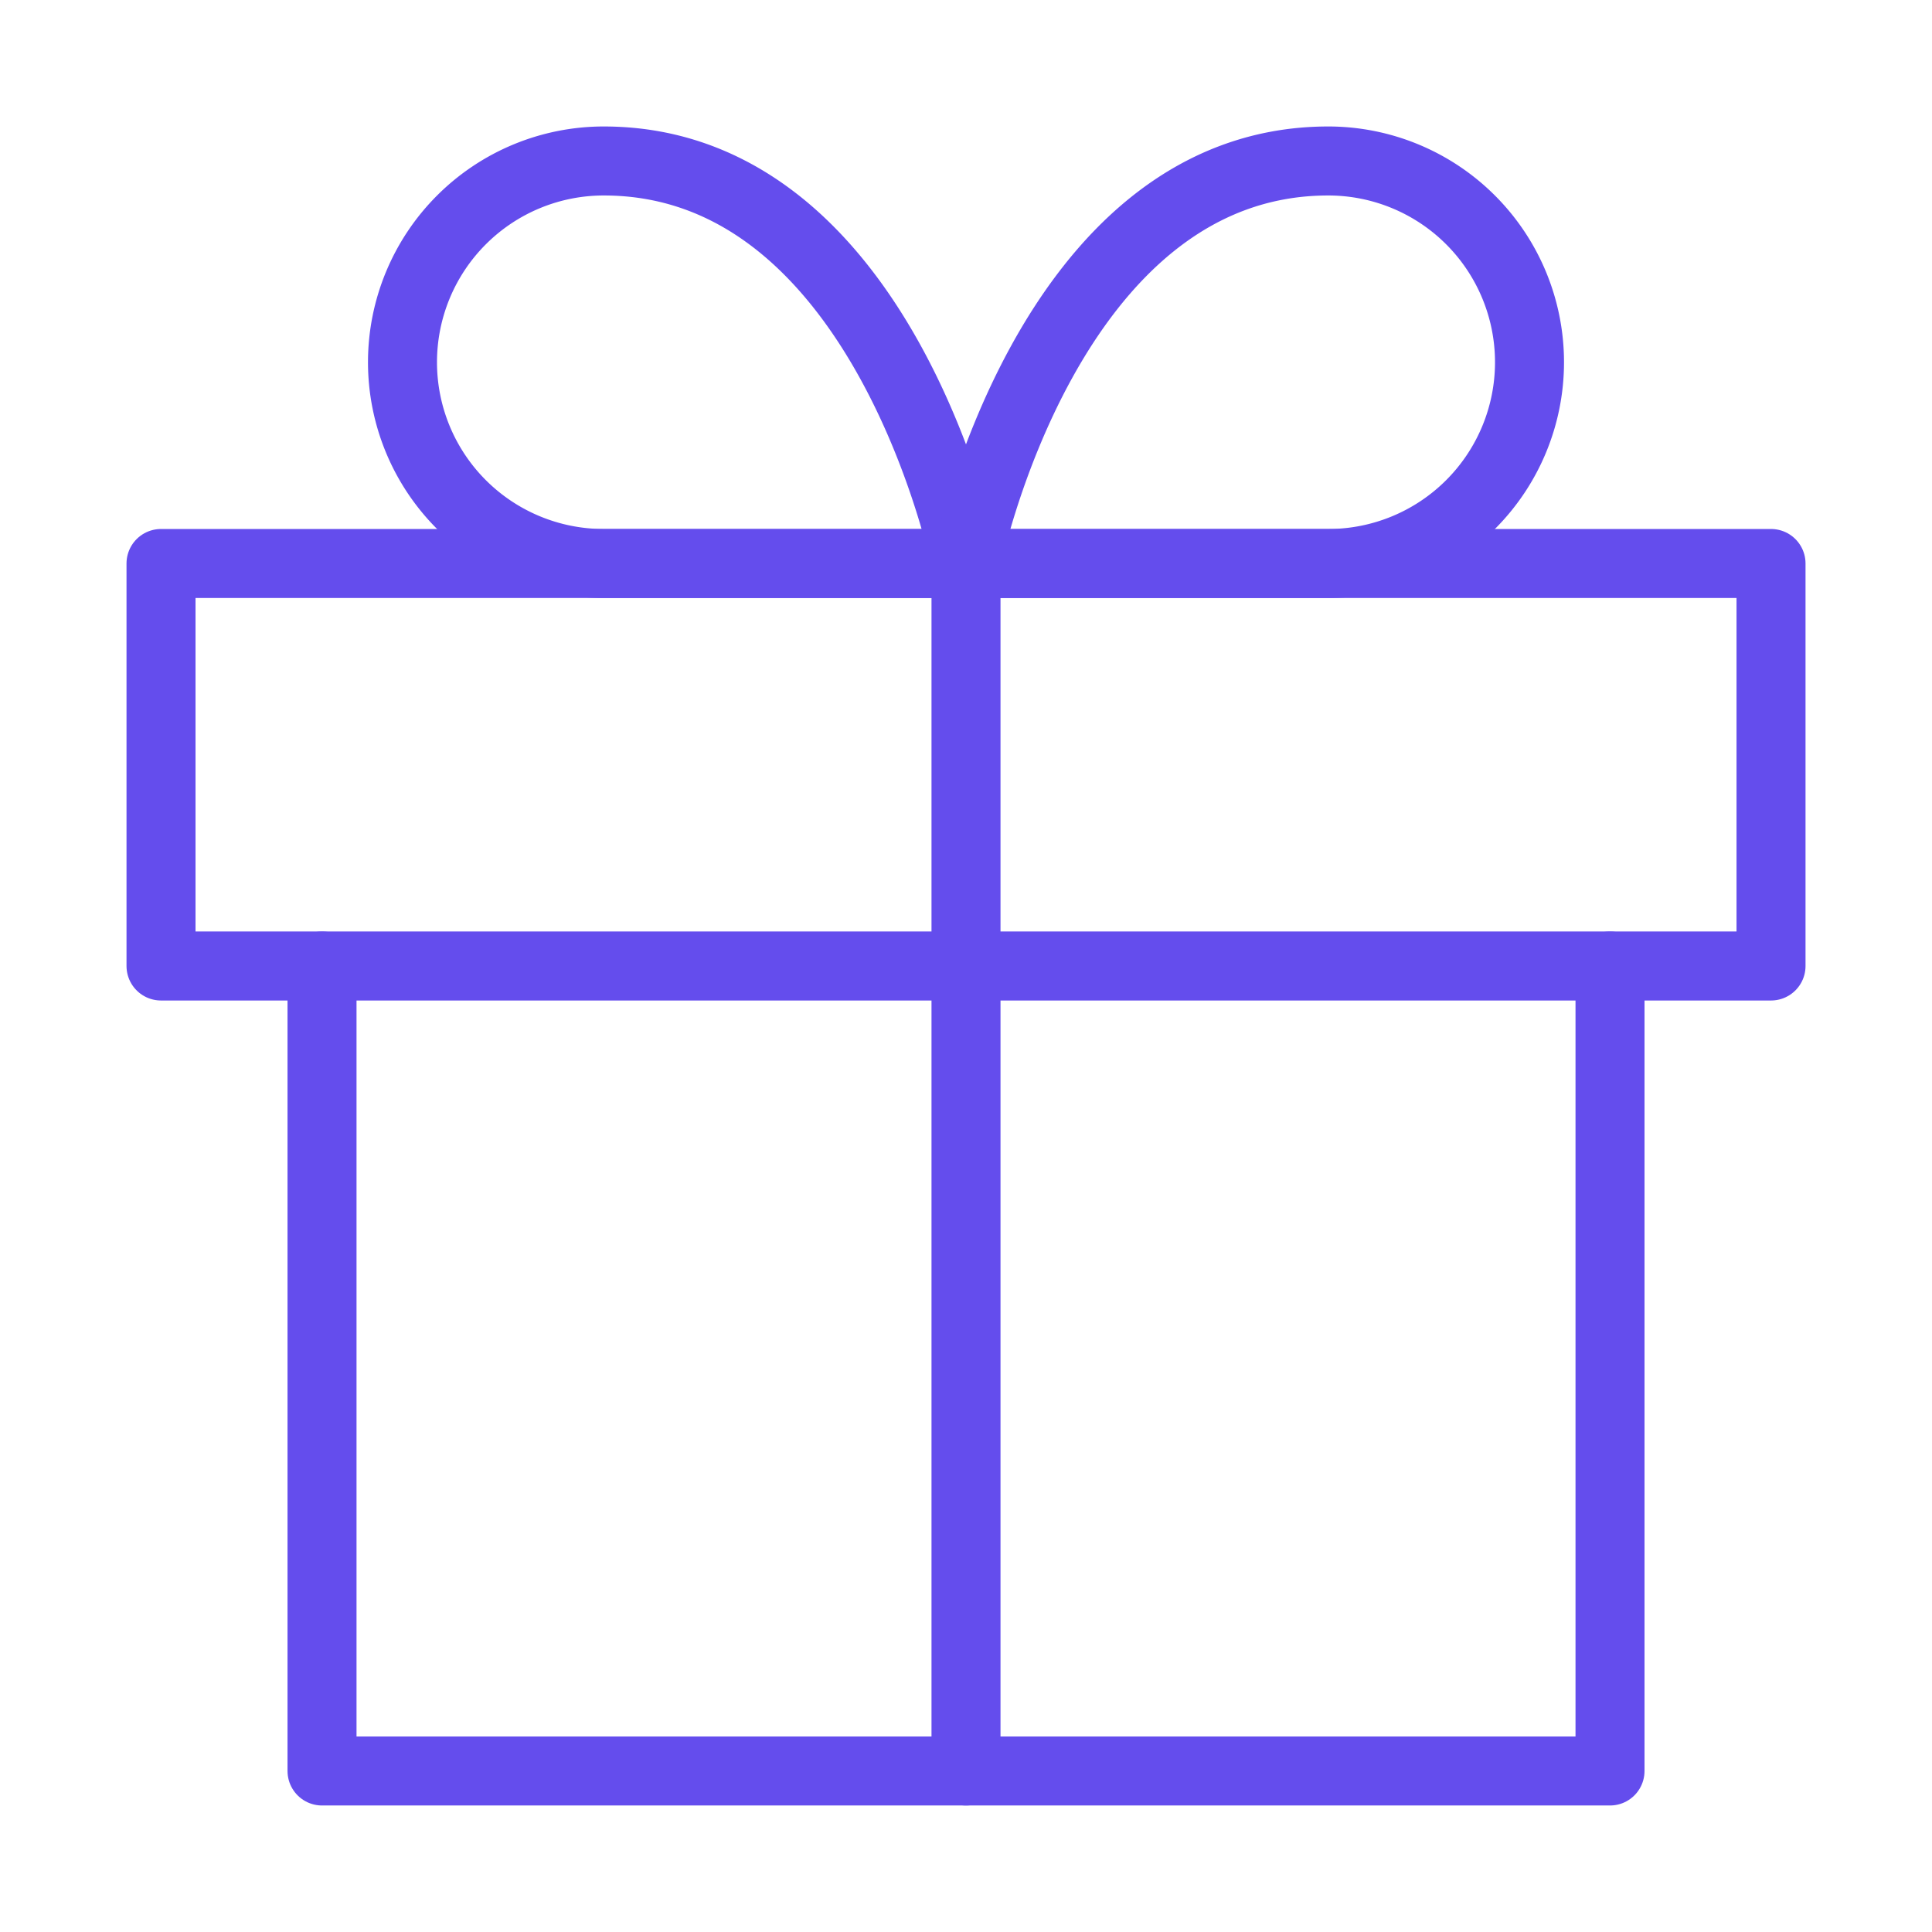
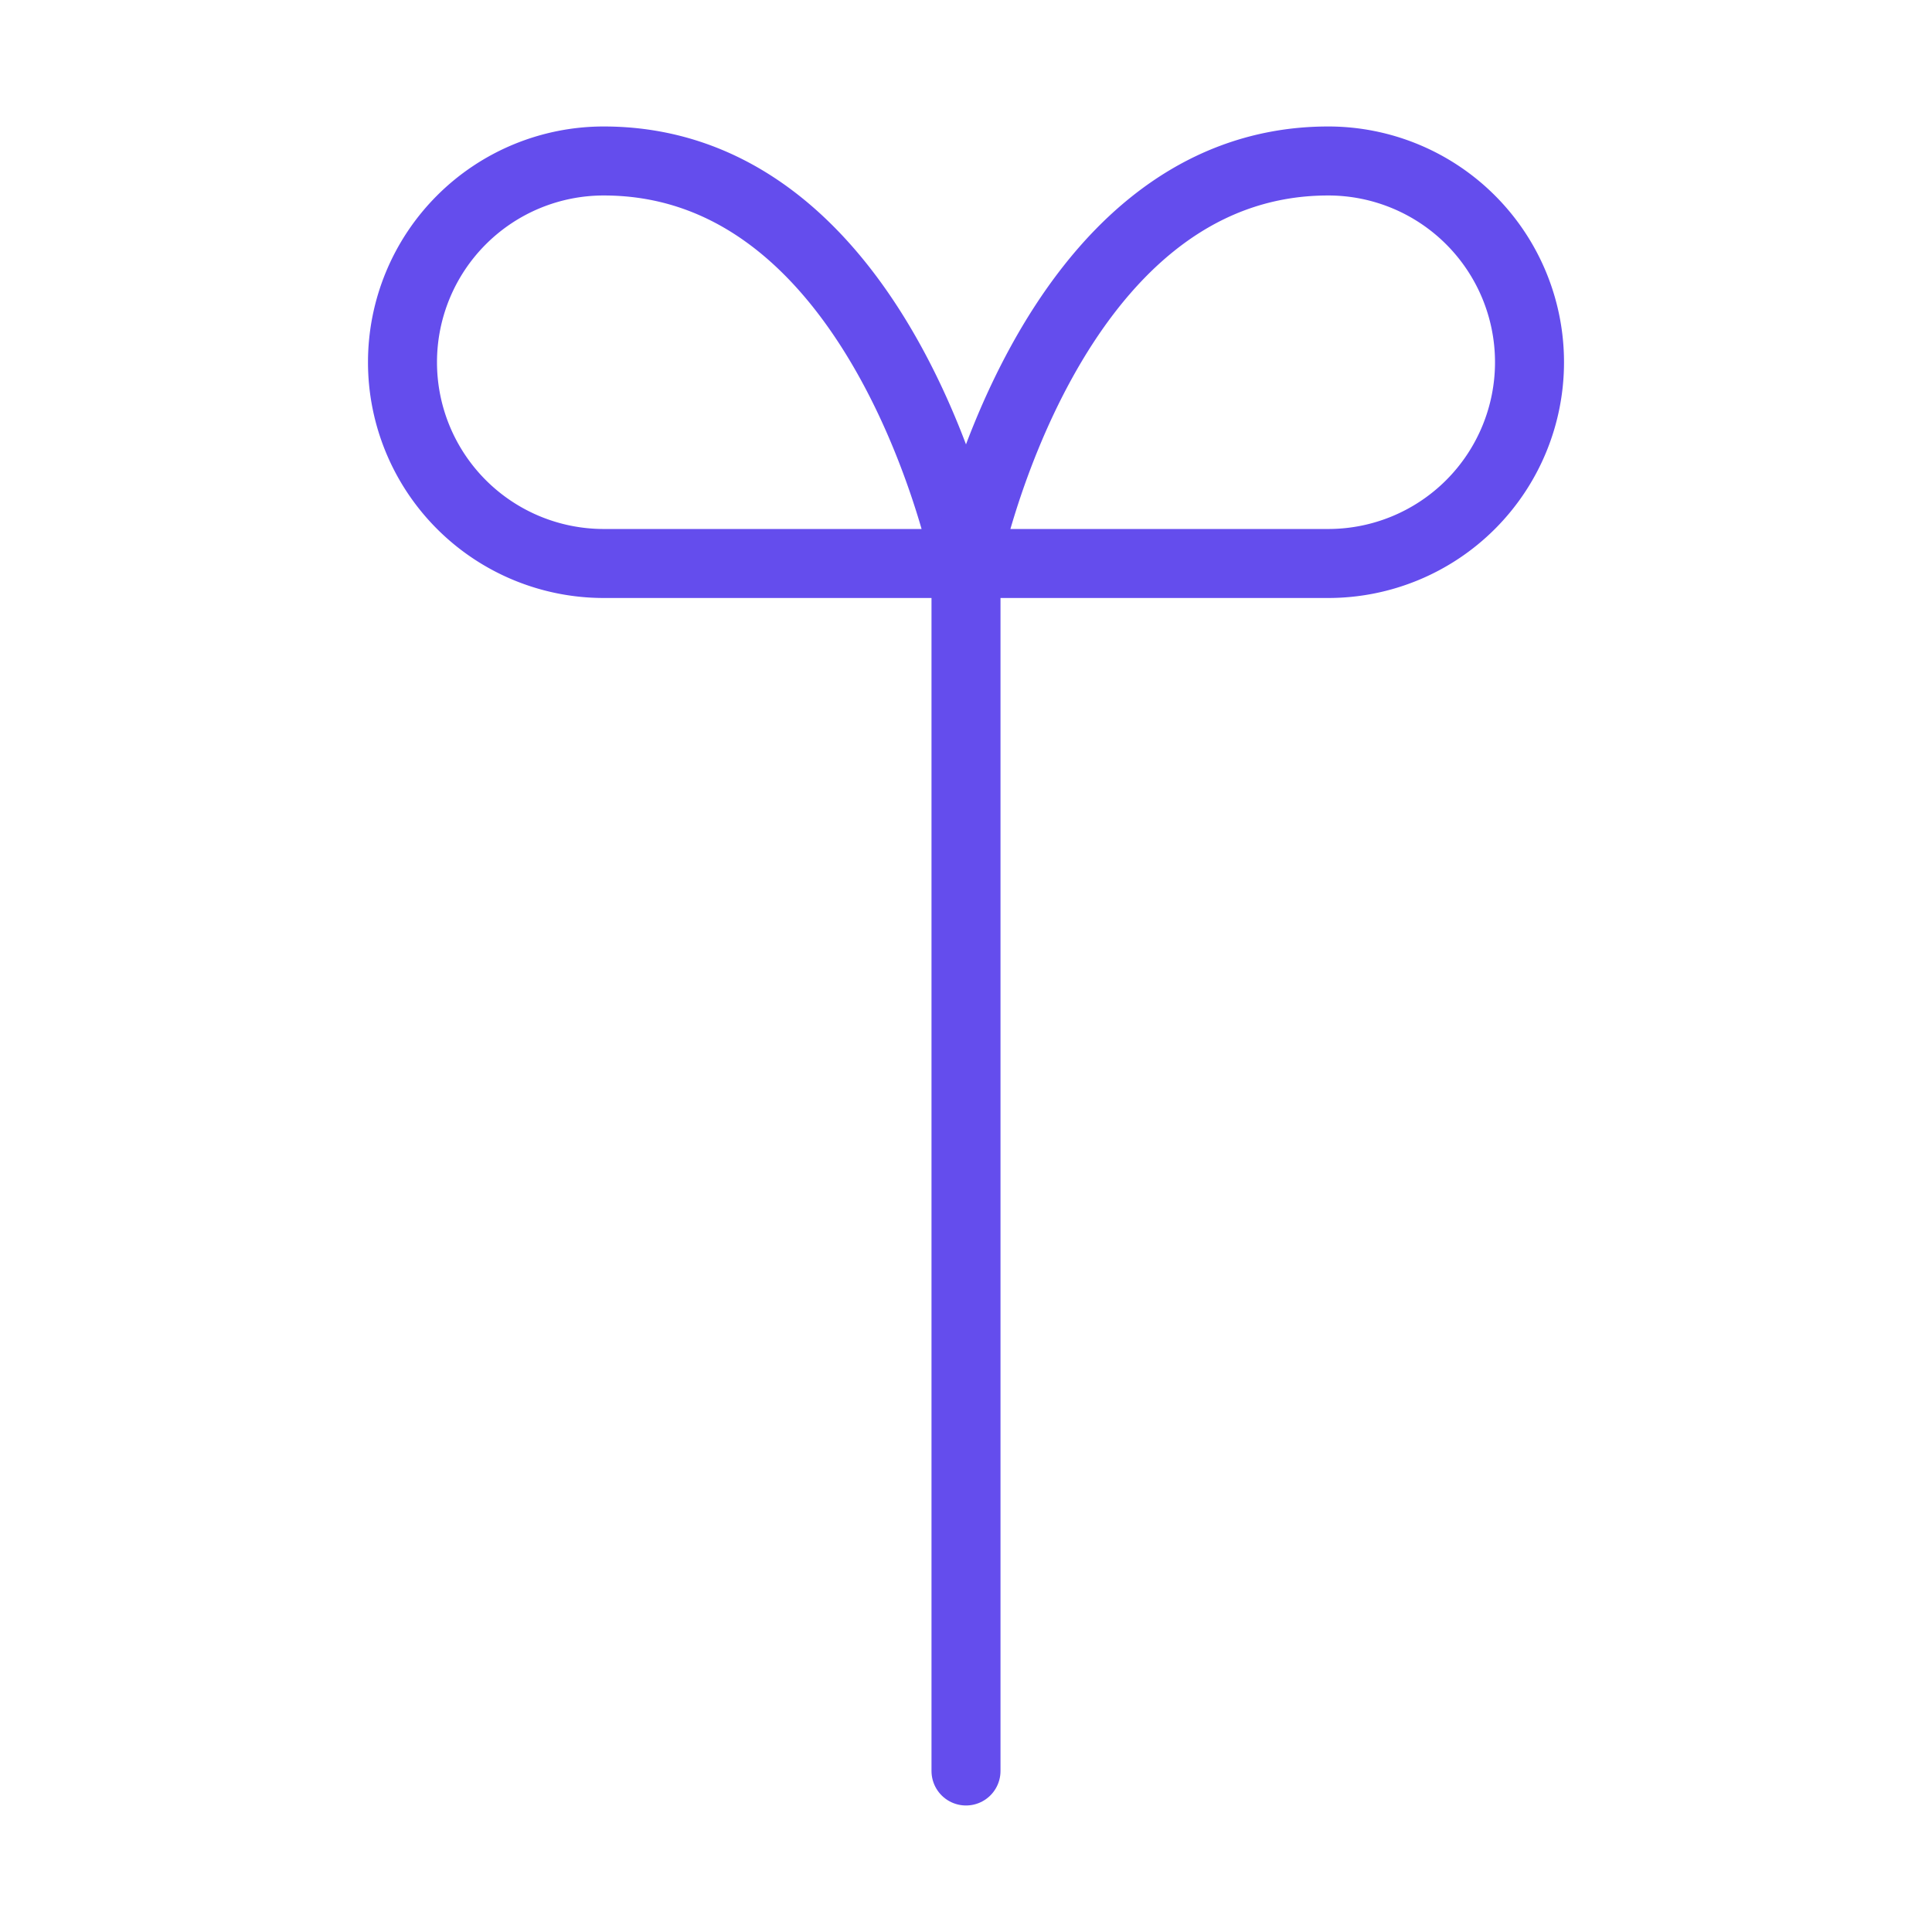
<svg xmlns="http://www.w3.org/2000/svg" viewBox="0 0 56 56" fill="none" stroke="#644ded" stroke-linecap="round" stroke-linejoin="round" class="feather feather-gift" id="Gift--Streamline-Feather" height="56" width="56">
  <desc>
    Gift Streamline Icon: https://streamlinehq.com
  </desc>
-   <path d="m46.667 28 0 23.333 -37.333 0 0 -23.333" stroke-width="2" />
-   <path d="M4.667 16.333h46.667v11.667H4.667Z" stroke-width="2" />
  <path d="m28 51.333 0 -35" stroke-width="2" />
-   <path d="M28 16.333H17.5a5.833 5.833 0 0 1 0 -11.667C25.667 4.667 28 16.333 28 16.333z" stroke-width="2" />
+   <path d="M28 16.333H17.5a5.833 5.833 0 0 1 0 -11.667C25.667 4.667 28 16.333 28 16.333" stroke-width="2" />
  <path d="M28 16.333h10.5a5.833 5.833 0 0 0 0 -11.667C30.333 4.667 28 16.333 28 16.333z" stroke-width="2" />
</svg>